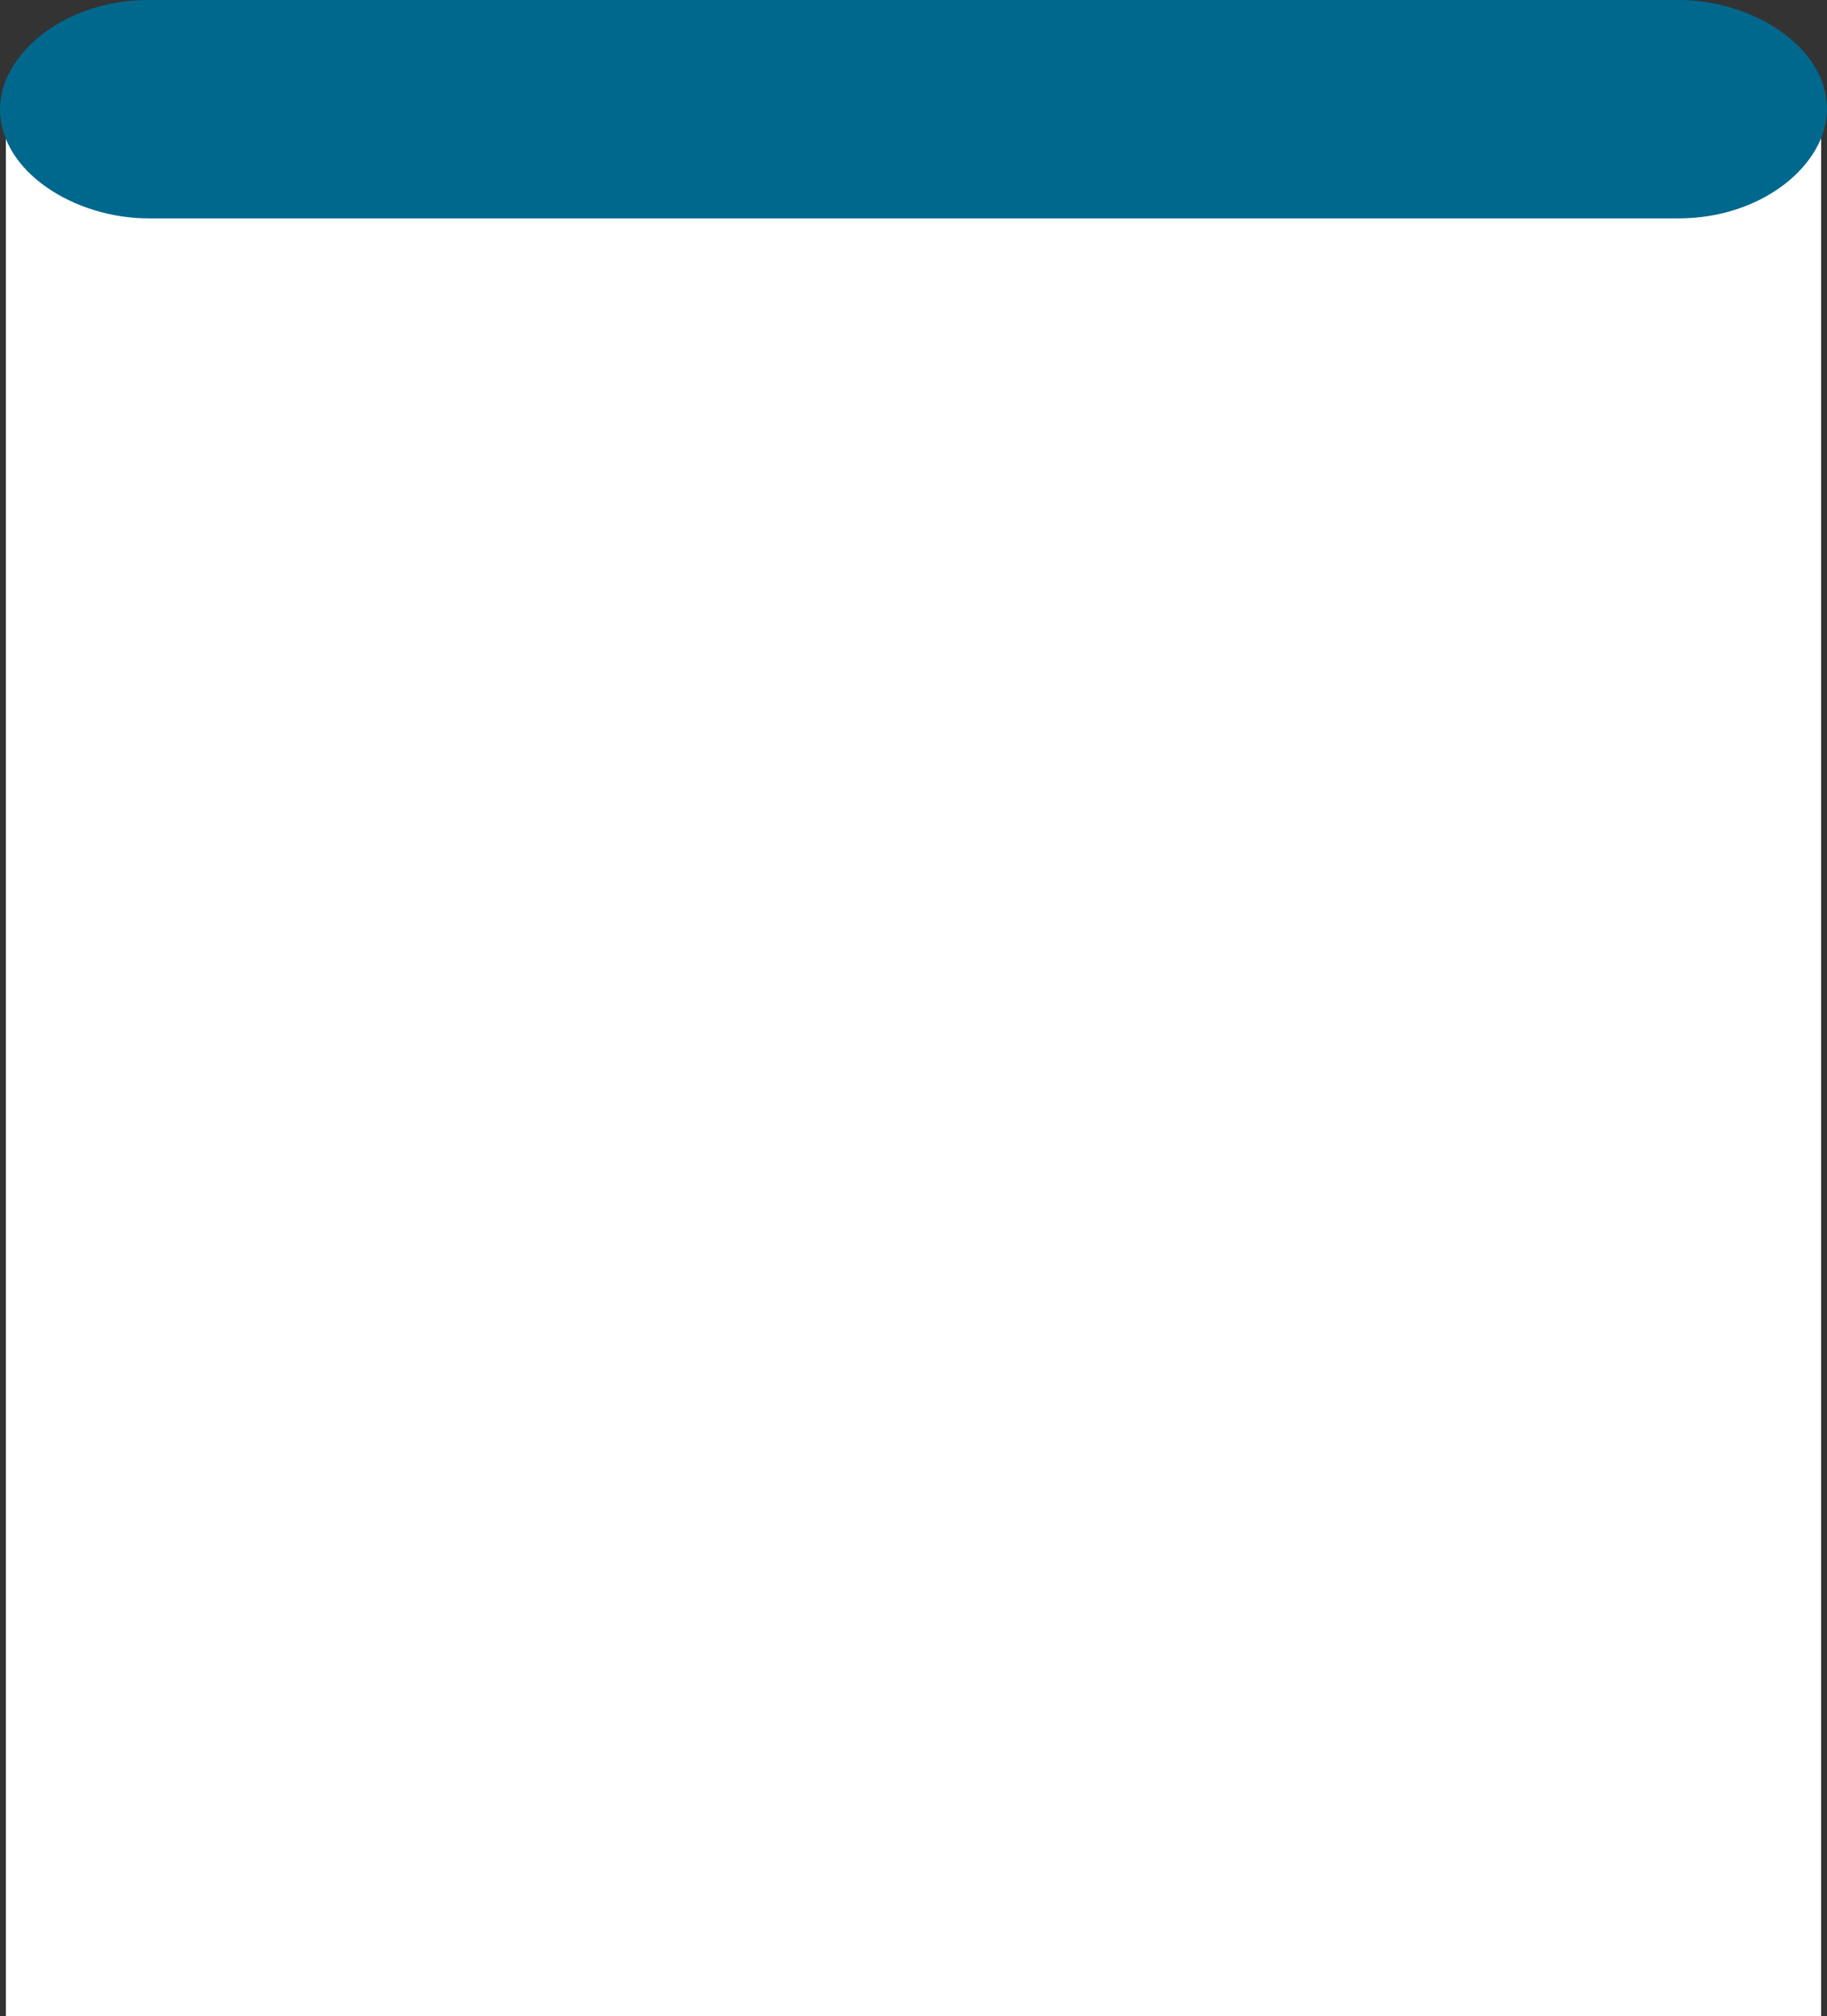
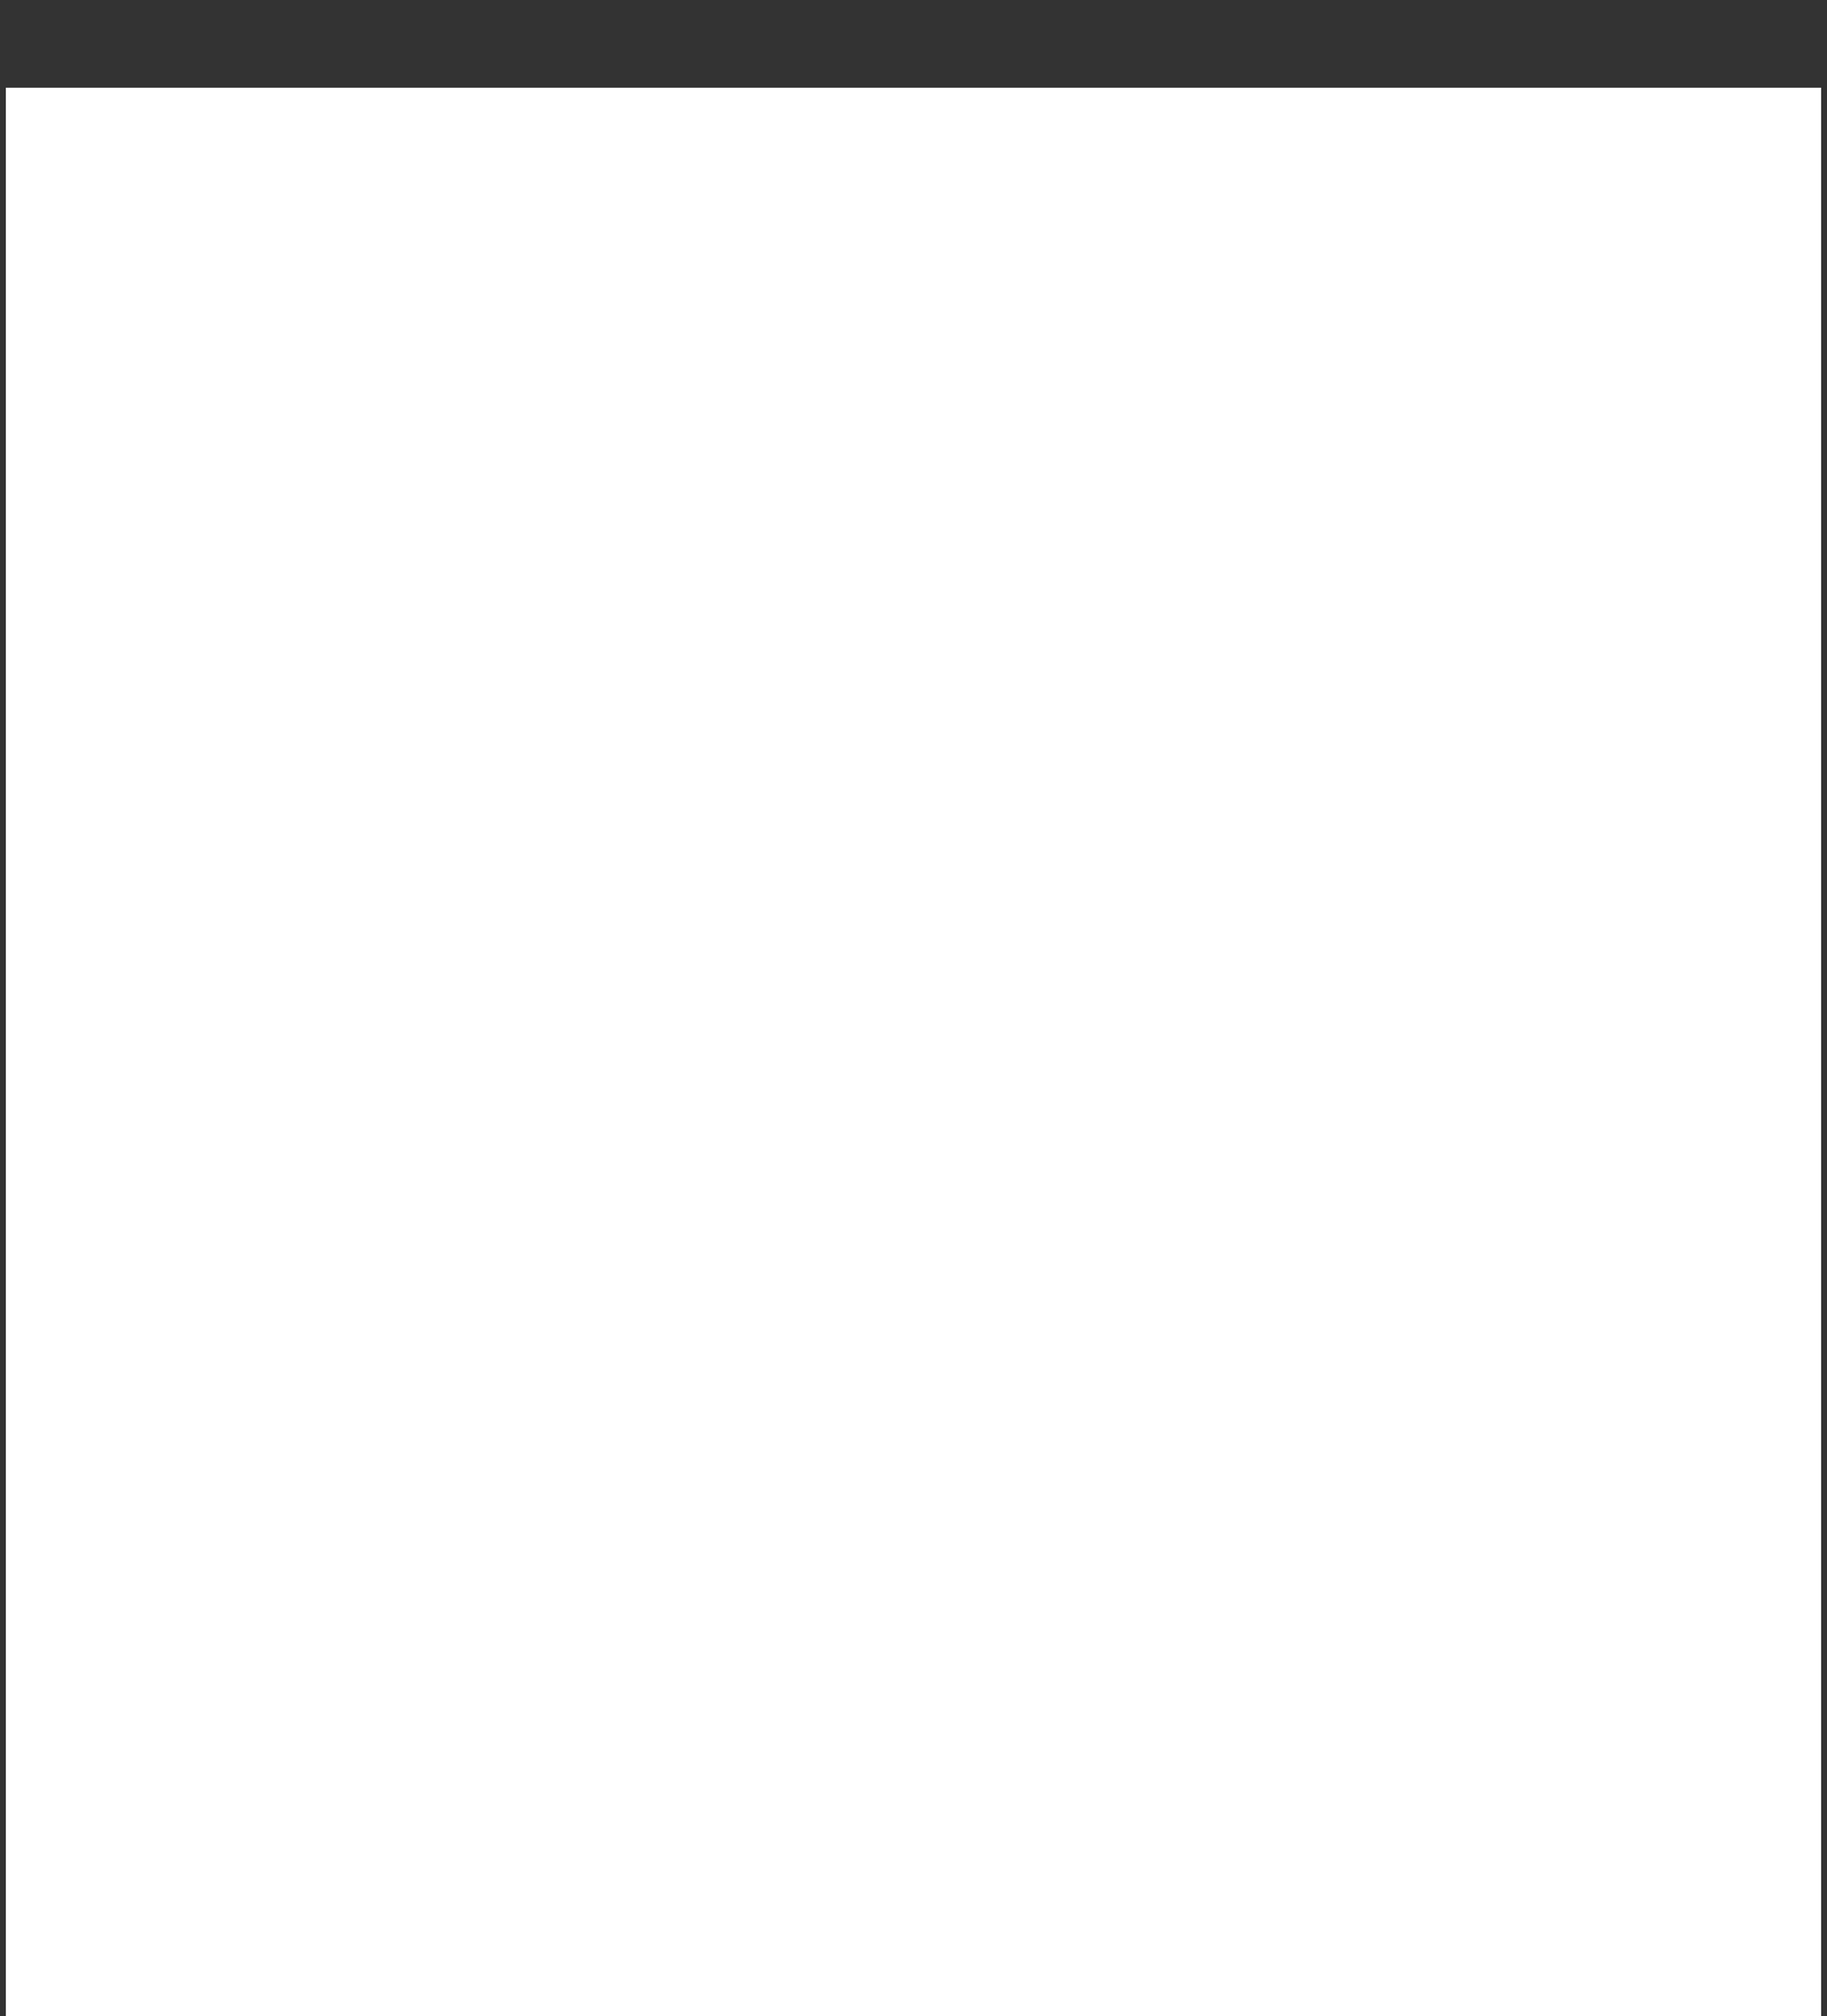
<svg xmlns="http://www.w3.org/2000/svg" width="82.9" height="91.457" viewBox="0 0 82.9 91.457">
  <rect x="0" y="0" width="82.9" height="91.457" fill="#333333" stroke="none" />
  <defs>
    <clipPath id="clip-path">
-       <rect id="Rectangle_197" data-name="Rectangle 197" width="82.9" height="91.457" fill="none" />
-     </clipPath>
+       </clipPath>
  </defs>
  <g id="Group_204" data-name="Group 204" transform="translate(-930 -2466.552)">
    <g id="Group_203" data-name="Group 203" transform="translate(930 2466.552)">
      <rect id="Rectangle_196" data-name="Rectangle 196" width="82.367" height="87.48" transform="translate(0.266 3.978)" fill="#fff" />
      <g id="Group_202" data-name="Group 202" transform="translate(0 0)">
        <g id="Group_201" data-name="Group 201" clip-path="url(#clip-path)">
-           <path id="Path_764" data-name="Path 764" d="M6.749,9.91C3.376,9.91,0,7.787,0,4.955,0,2.478,2.894,0,6.749,0h69.4C79.527,0,82.9,2.124,82.9,4.955c0,2.478-2.894,4.955-6.746,4.955Z" transform="translate(0 -0.002)" fill="#00688d" fill-rule="evenodd" />
-         </g>
+           </g>
      </g>
    </g>
  </g>
</svg>